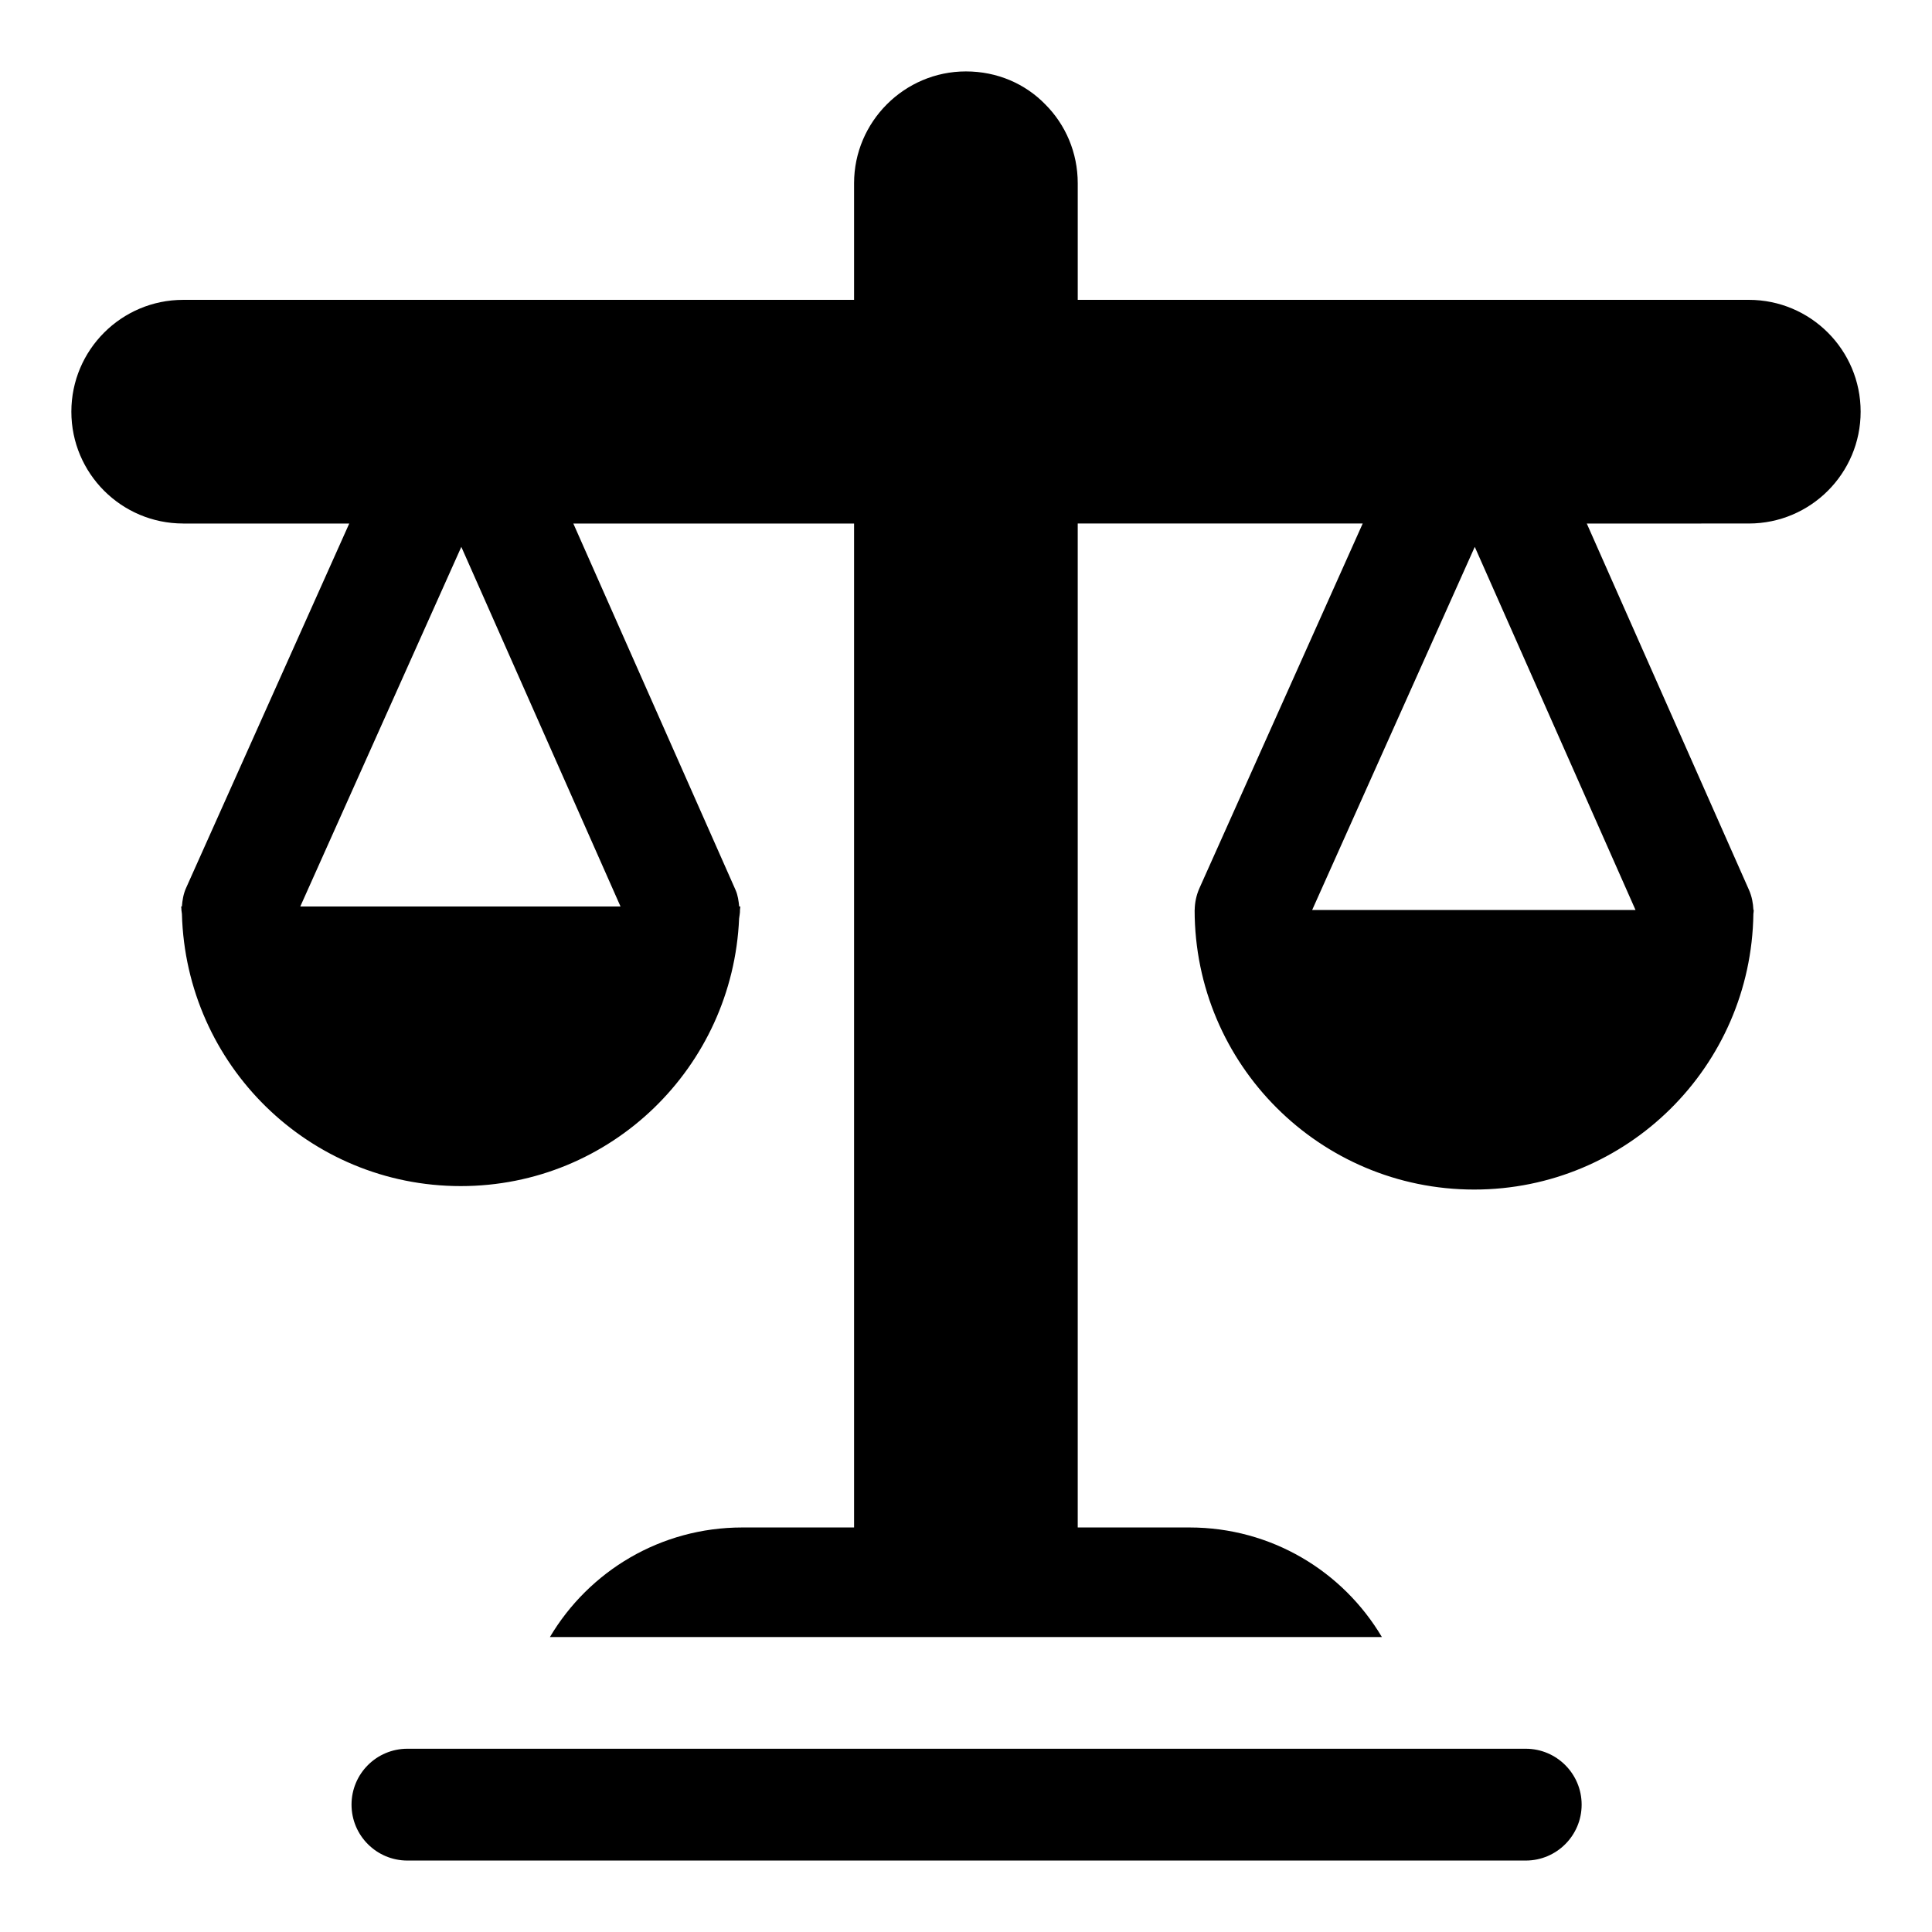
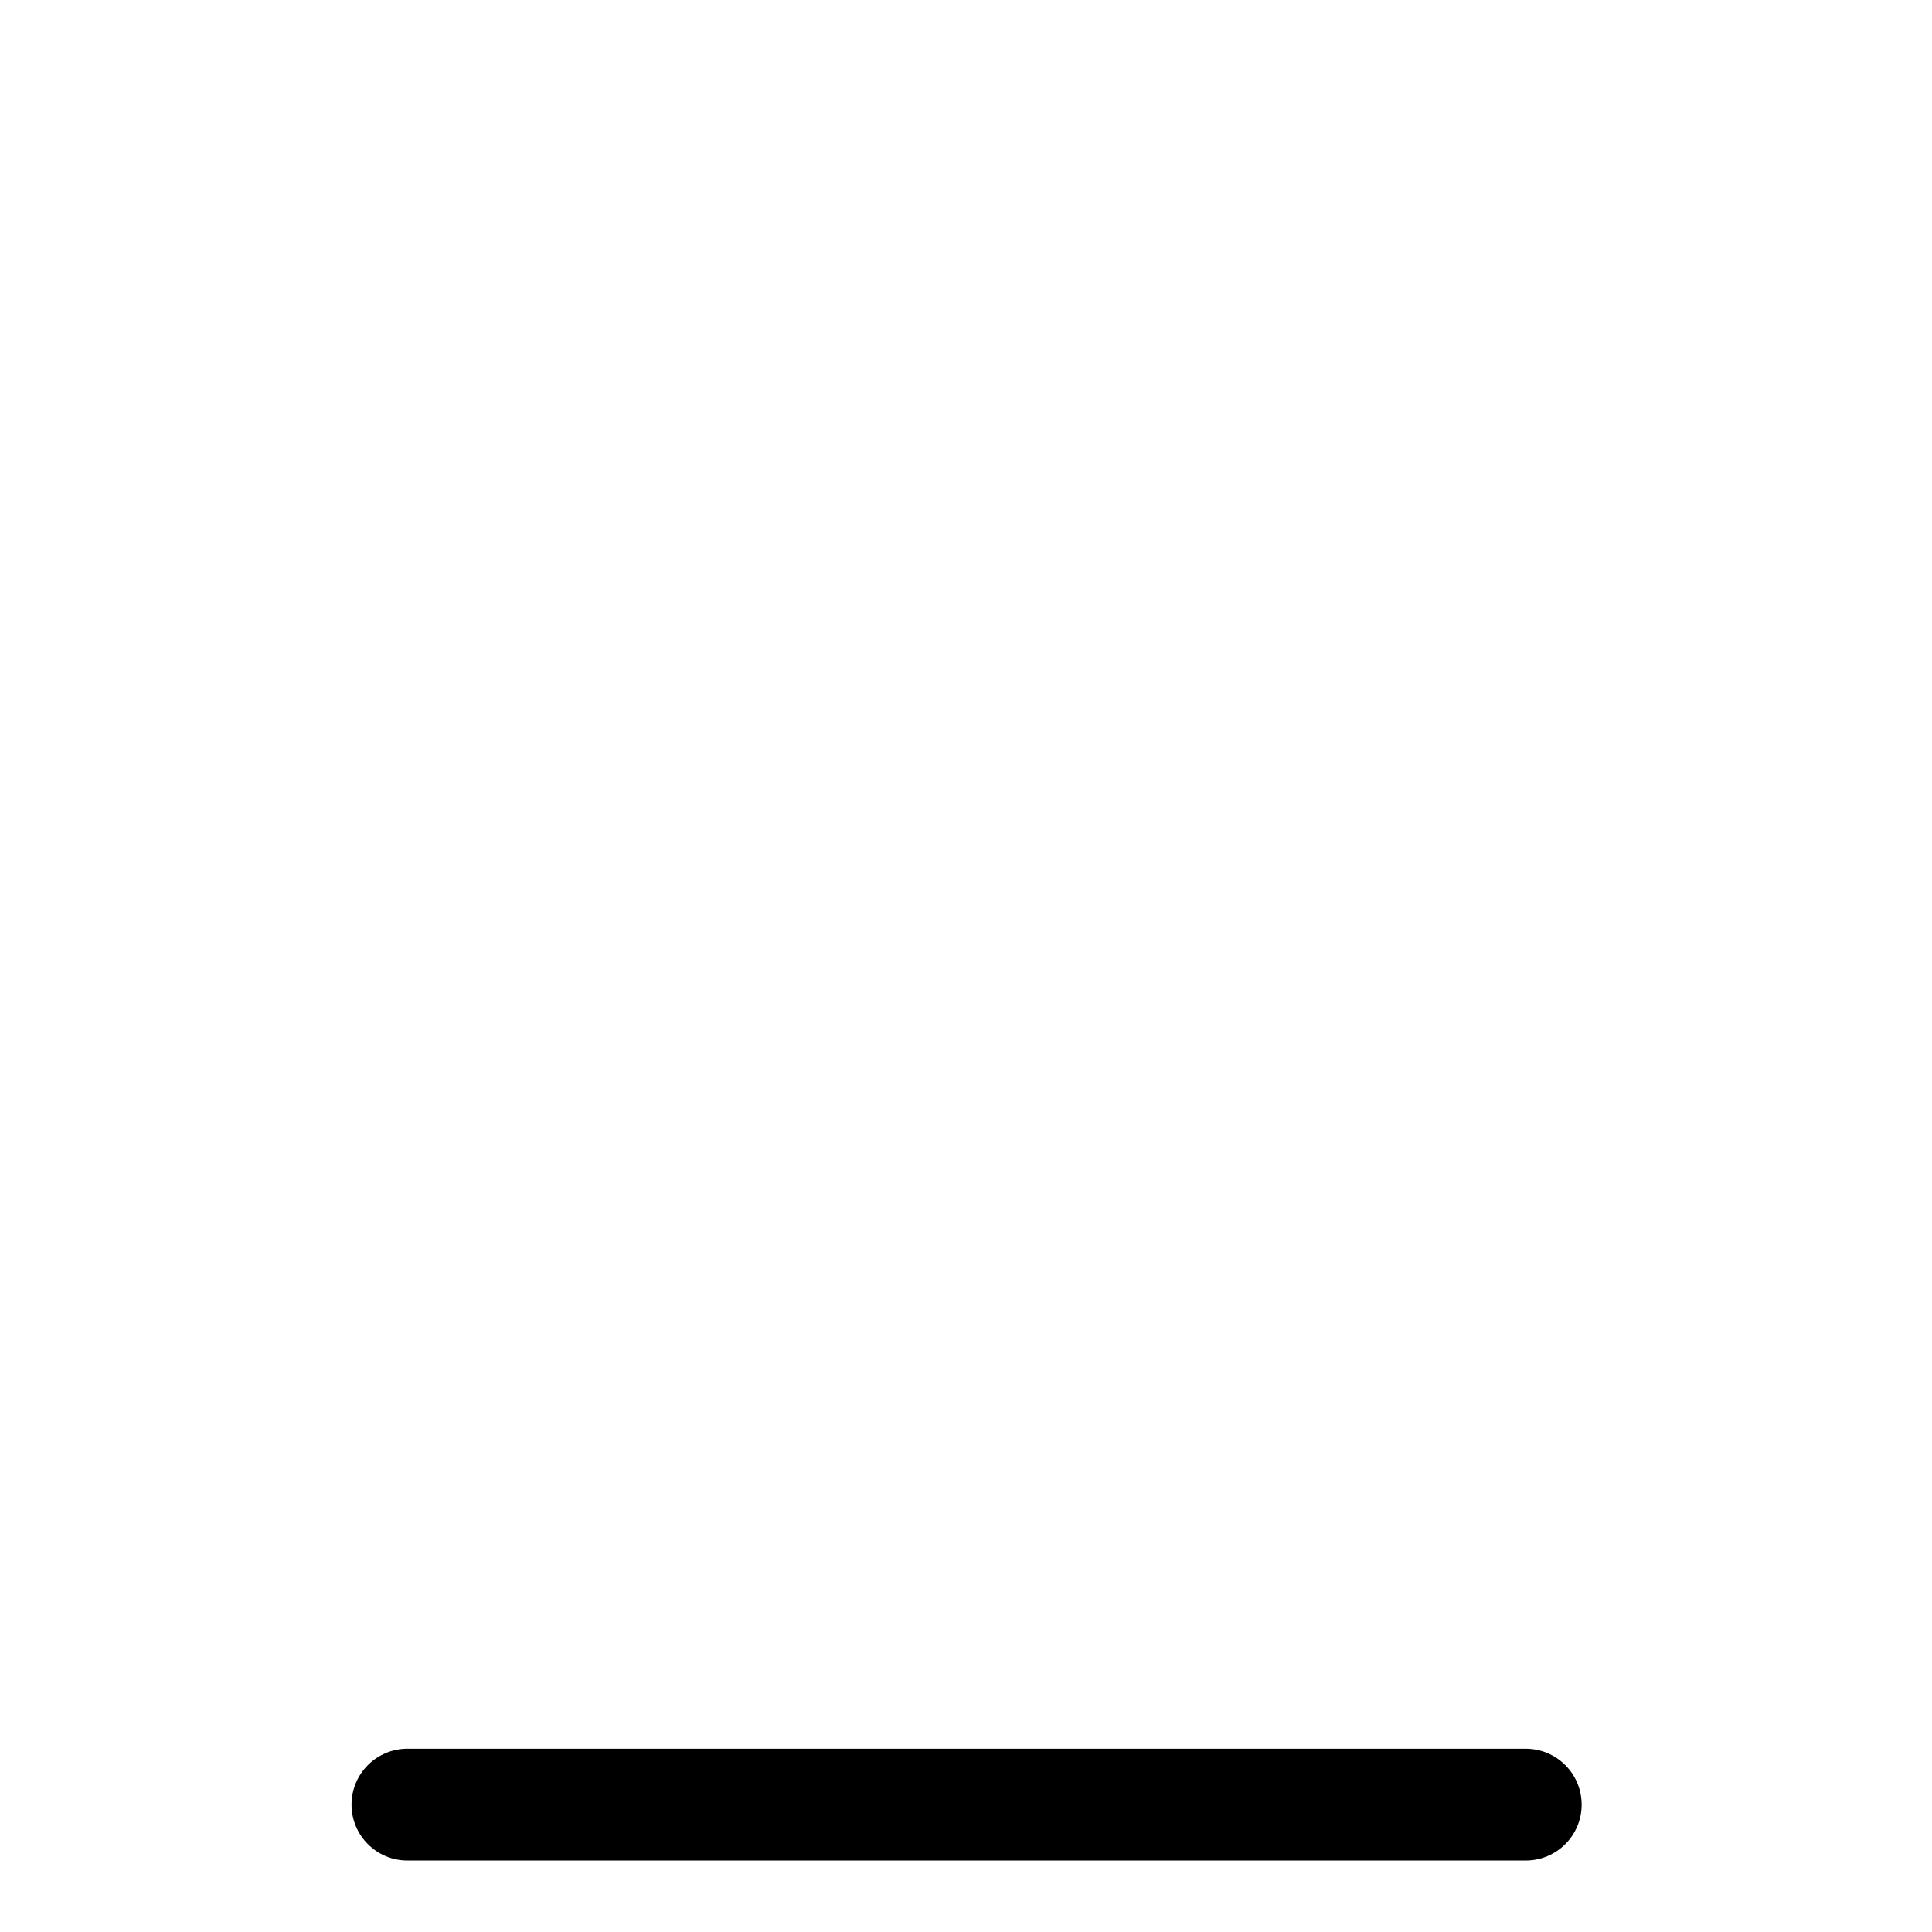
<svg xmlns="http://www.w3.org/2000/svg" fill="#000000" width="800px" height="800px" version="1.1" viewBox="144 144 512 512">
  <g>
-     <path d="m192.55 282.74h44.004l-43.25 96.598c-0.711 1.59-0.973 3.25-1.102 4.894h-0.191c0 0.203 0.059 0.387 0.059 0.59-0.02 0.477 0.113 0.918 0.141 1.395 1.074 39.98 33.648 72.109 73.891 72.109 39.828 0 72.066-31.5 73.77-70.91 0.086-0.762 0.262-1.48 0.227-2.254 0.004-0.316 0.094-0.609 0.094-0.926h-0.297c-0.164-1.473-0.336-2.957-0.969-4.387l-42.988-97.102h74.398v266.05h-29.637c-21.633 0-40.602 11.559-50.973 29.043h220.49c-10.371-17.484-29.34-29.043-50.973-29.043h-29.637v-266.06h75.523l-43.25 96.598c-0.848 1.895-1.25 3.867-1.277 5.82h-0.016c0 40.918 33.172 74.09 74.09 74.09 40.559 0 73.406-32.613 73.984-73.035 0.008-0.262 0.086-0.5 0.078-0.762 0-0.098 0.027-0.191 0.027-0.289h-0.094c-0.082-1.781-0.406-3.582-1.172-5.312l-42.988-97.102 42.938-0.008c16.367 0 29.637-13.27 29.637-29.637 0-16.367-13.27-29.637-29.637-29.637l-177.84 0.004v-30.902c0-8.148-3.258-15.559-8.594-20.895-5.336-5.484-12.742-8.742-21.043-8.742-16.301 0-29.637 13.336-29.637 29.637v30.902h-177.79c-16.367 0-29.637 13.27-29.637 29.637s13.27 29.633 29.637 29.633zm31.027 101.49 42.676-95.305 42.191 95.305zm268.16 0.926 43.09-96.23 42.602 96.23z" />
-     <path d="m563.15 622.25c0-8.184-6.629-14.816-14.816-14.816h-296.36c-8.191 0-14.816 6.633-14.816 14.816s6.629 14.816 14.816 14.816h296.36c8.188 0 14.816-6.637 14.816-14.816z" />
+     <path d="m563.15 622.25c0-8.184-6.629-14.816-14.816-14.816h-296.36c-8.191 0-14.816 6.633-14.816 14.816s6.629 14.816 14.816 14.816h296.36c8.188 0 14.816-6.637 14.816-14.816" />
  </g>
</svg>